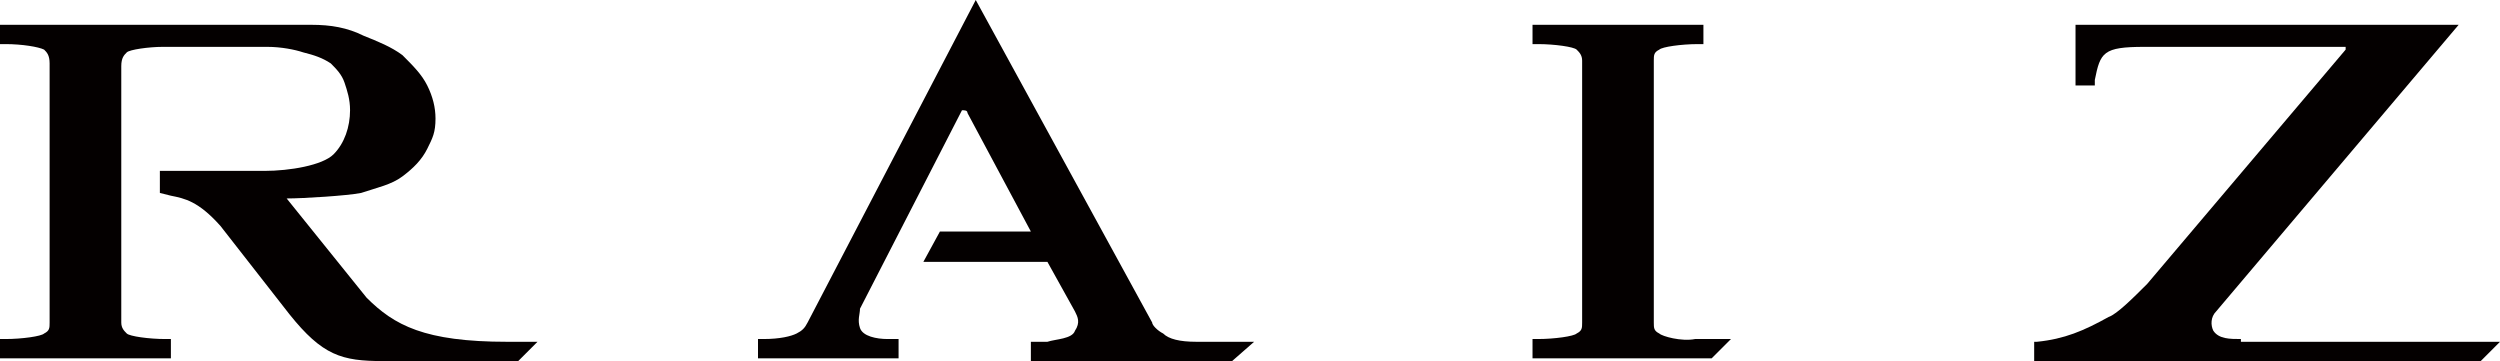
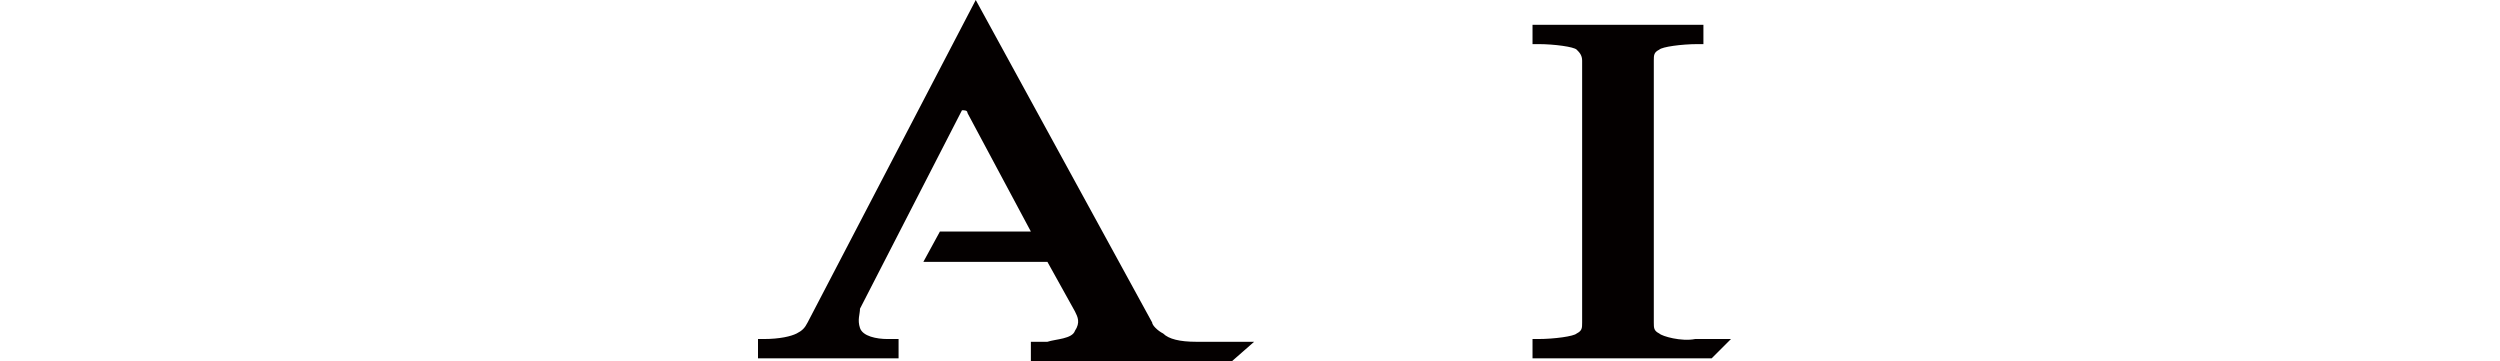
<svg xmlns="http://www.w3.org/2000/svg" xmlns:xlink="http://www.w3.org/1999/xlink" version="1.1" id="圖層_1" x="0px" y="0px" viewBox="0 0 90.7 13.1" style="enable-background:new 0 0 90.7 13.1;" xml:space="preserve">
  <g>
    <defs>
      <rect id="SVGID_1_" y="0" width="90.7" height="13.1" />
    </defs>
    <clipPath id="SVGID_00000124124499950363088340000017125979964488772767_">
      <use xlink:href="#SVGID_1_" style="overflow:visible;" />
    </clipPath>
    <path style="clip-path:url(#SVGID_00000124124499950363088340000017125979964488772767_);fill:#040000;" d="M60.2,12.1   C60,12,60,11.9,60,11.7l0-9.5c0-0.2,0-0.3,0.2-0.4c0.1-0.1,0.8-0.2,1.4-0.2h0.2V0.9h-6.2v0.7h0.2c0.6,0,1.3,0.1,1.4,0.2   c0.1,0.1,0.2,0.2,0.2,0.4v9.5c0,0.2,0,0.3-0.2,0.4c-0.1,0.1-0.8,0.2-1.4,0.2h-0.2v0.7h6.5l0.7-0.7h-1.3   C61,12.4,60.3,12.2,60.2,12.1" />
-     <path style="clip-path:url(#SVGID_00000124124499950363088340000017125979964488772767_);fill:#040000;" d="M4.4,2.4   c0-0.3,0.1-0.4,0.2-0.5c0.1-0.1,0.8-0.2,1.3-0.2h3.8c0.5,0,1,0.1,1.3,0.2C11.4,2,11.7,2.1,12,2.3c0.2,0.2,0.4,0.4,0.5,0.7   c0.1,0.3,0.2,0.6,0.2,1c0,0.6-0.2,1.2-0.6,1.6c-0.4,0.4-1.6,0.6-2.5,0.6H5.8v0.8l0.4,0.1C6.7,7.2,7.2,7.3,8,8.2l2.5,3.2   c1.2,1.5,1.9,1.7,3.4,1.7h4.9l0.7-0.7l-1.1,0c-3,0-4.1-0.6-5.1-1.6l-2.9-3.6c0.6,0,2.2-0.1,2.7-0.2c0.6-0.2,1.1-0.3,1.5-0.6   c0.4-0.3,0.7-0.6,0.9-1c0.2-0.4,0.3-0.6,0.3-1.1c0-0.4-0.1-0.8-0.3-1.2c-0.2-0.4-0.5-0.7-0.9-1.1c-0.4-0.3-0.9-0.5-1.4-0.7   C12.6,1,12,0.9,11.3,0.9H0v0.7h0.2c0.6,0,1.2,0.1,1.4,0.2C1.7,1.9,1.8,2,1.8,2.3v9.4c0,0.2,0,0.3-0.2,0.4c-0.1,0.1-0.8,0.2-1.4,0.2   H0v0.7h6.2v-0.7H6c-0.6,0-1.3-0.1-1.4-0.2c-0.1-0.1-0.2-0.2-0.2-0.4L4.4,2.4z" />
    <path style="clip-path:url(#SVGID_00000124124499950363088340000017125979964488772767_);fill:#040000;" d="M42.2,12.1   c-0.2-0.1-0.4-0.3-0.4-0.4L35.4,0l-6.1,11.7c-0.1,0.2-0.2,0.3-0.4,0.4c-0.2,0.1-0.6,0.2-1.2,0.2h-0.2v0.7h5.1v-0.7h-0.4   c-0.4,0-0.9-0.1-1-0.4c-0.1-0.3,0-0.5,0-0.7l3.7-7.2C35,4,35.1,4,35.1,4.1l2.3,4.3h-3.3l-0.6,1.1H38l1,1.8c0.1,0.2,0.2,0.4,0,0.7   c-0.1,0.3-0.7,0.3-1,0.4h-0.6l0,0.7h7.3l0.8-0.7h-2.1C42.8,12.4,42.4,12.3,42.2,12.1" />
-     <path style="clip-path:url(#SVGID_00000124124499950363088340000017125979964488772767_);fill:#040000;" d="M81.3,12.3   c-0.4,0-0.8,0-1-0.3c-0.1-0.2-0.1-0.5,0.1-0.7l8.8-10.4H75.3v2.2H76l0-0.2c0.2-1,0.3-1.2,1.8-1.2H85c0,0,0.1,0,0.1,0c0,0,0,0,0,0.1   l-7.2,8.5c-0.5,0.5-1.1,1.1-1.4,1.2c-0.9,0.5-1.6,0.8-2.6,0.9l-0.1,0v0.8h16.1l0.8-0.8H81.3z" />
  </g>
</svg>